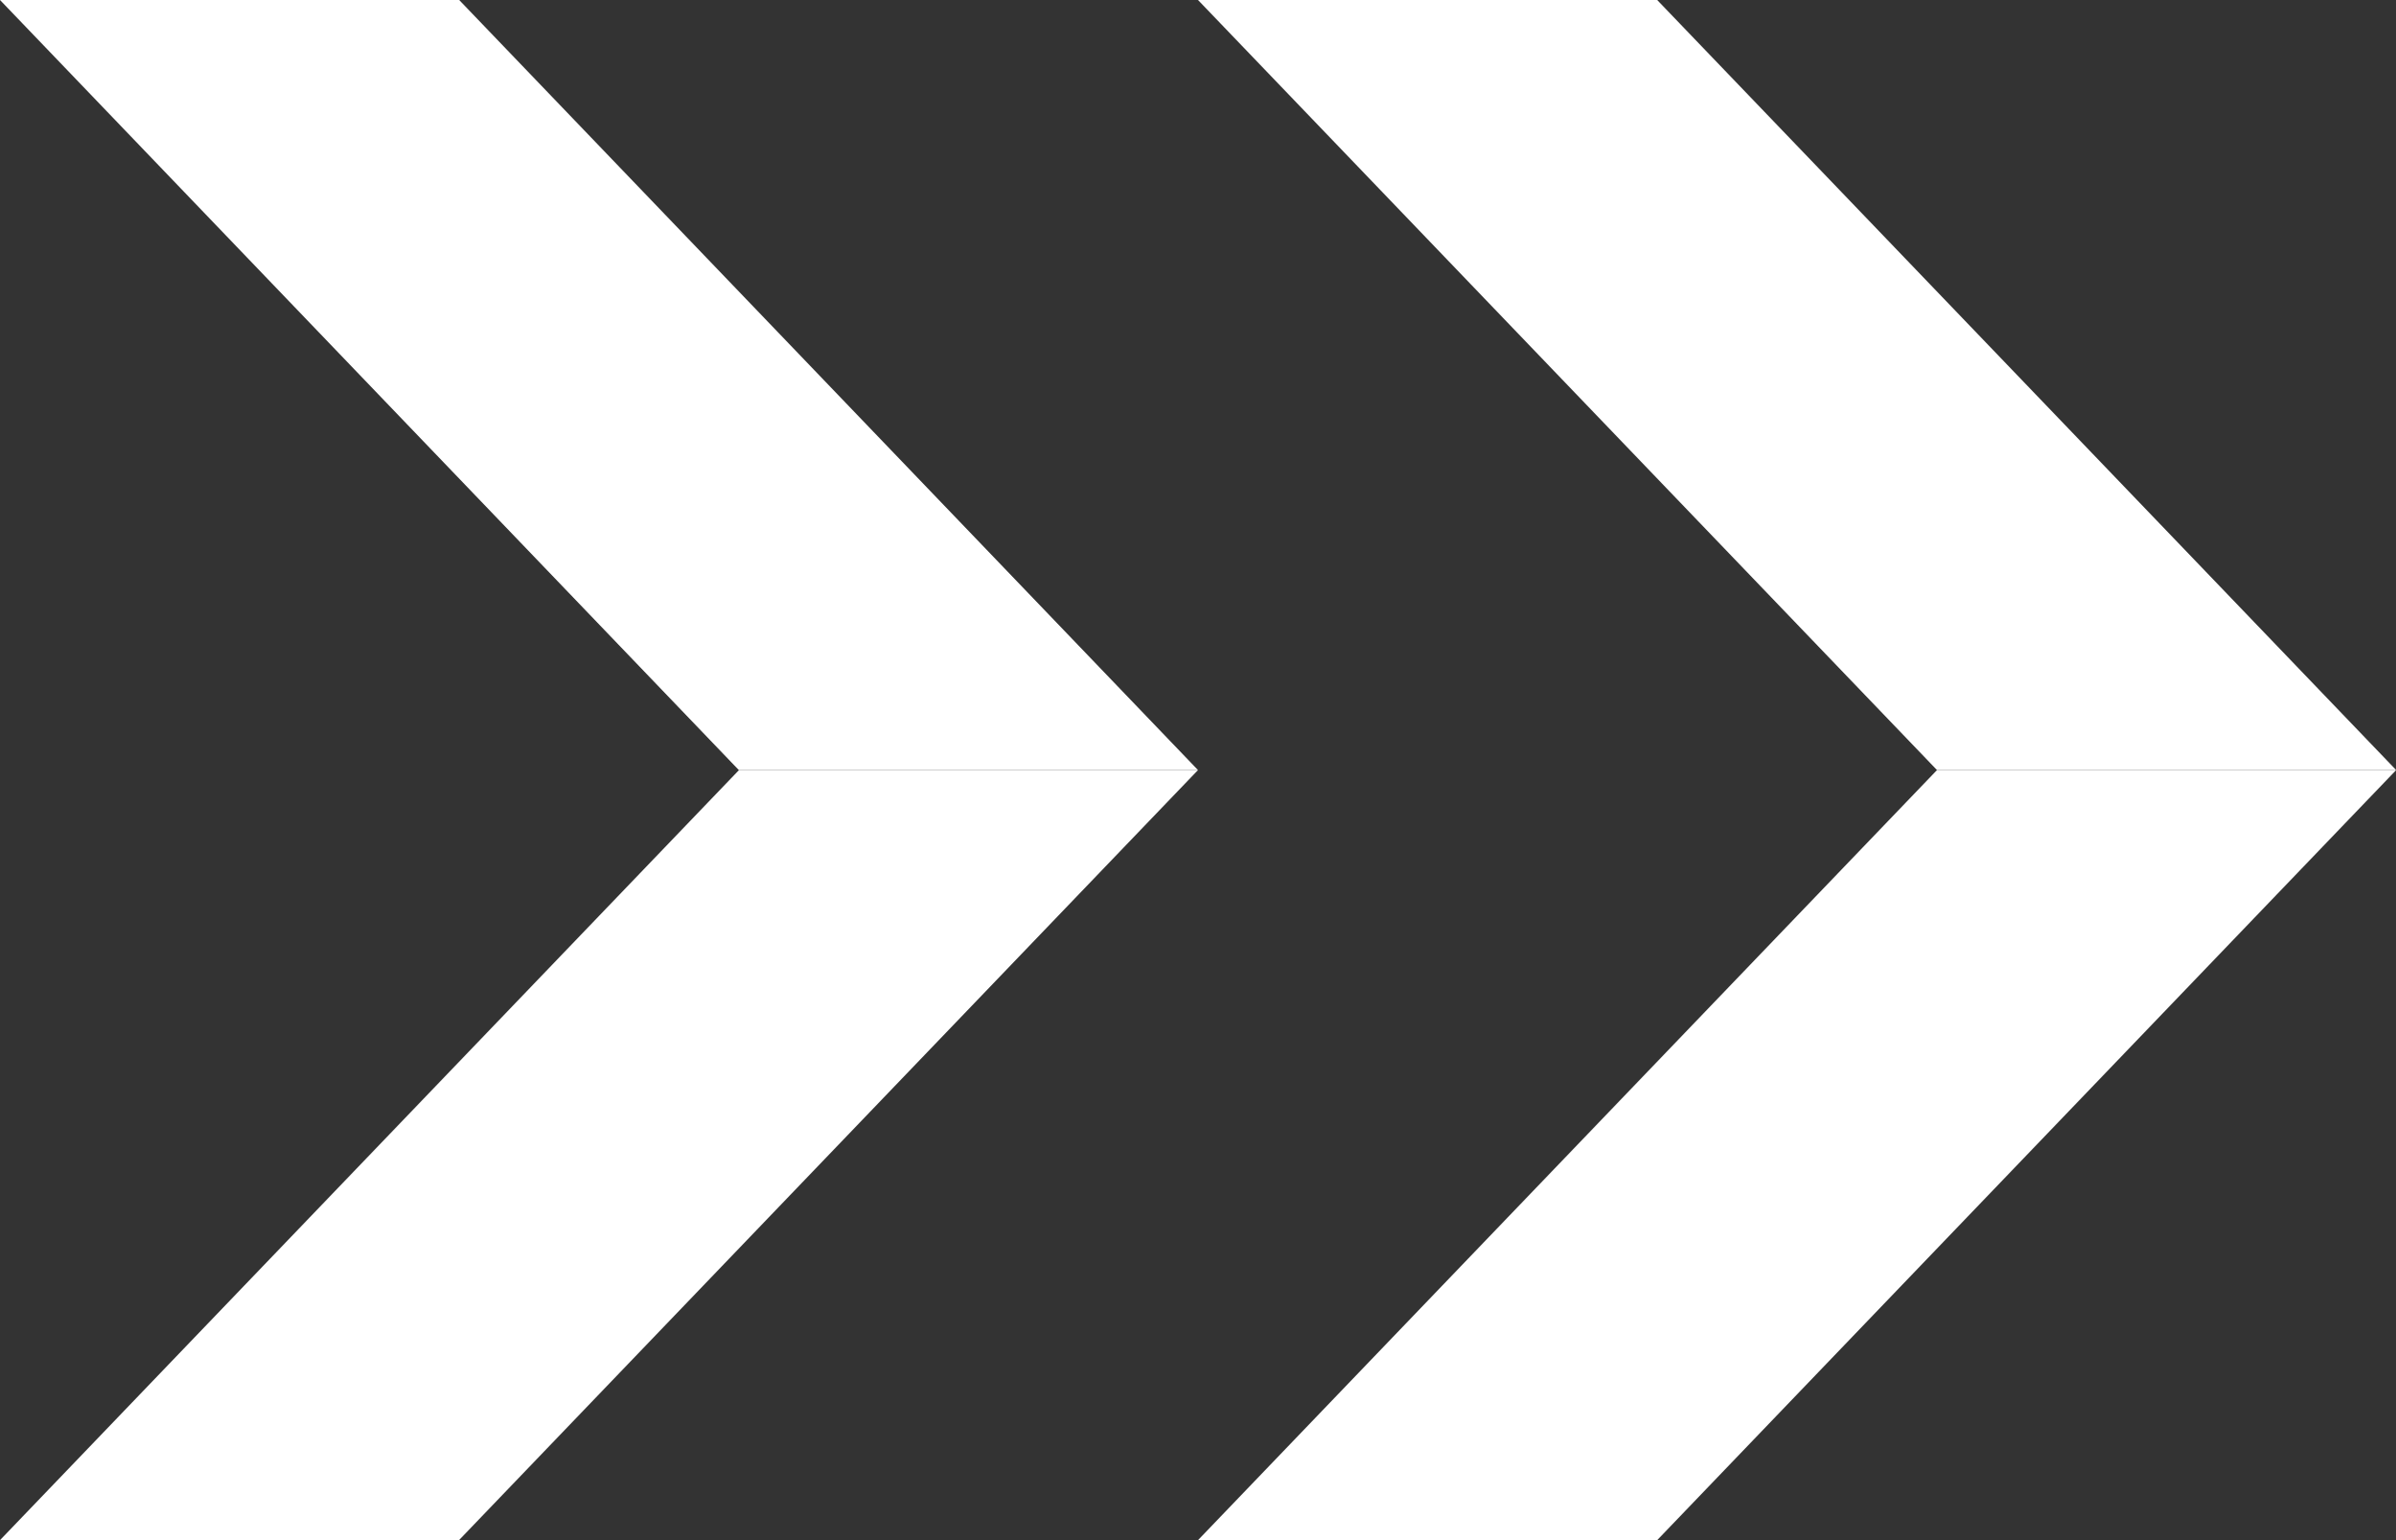
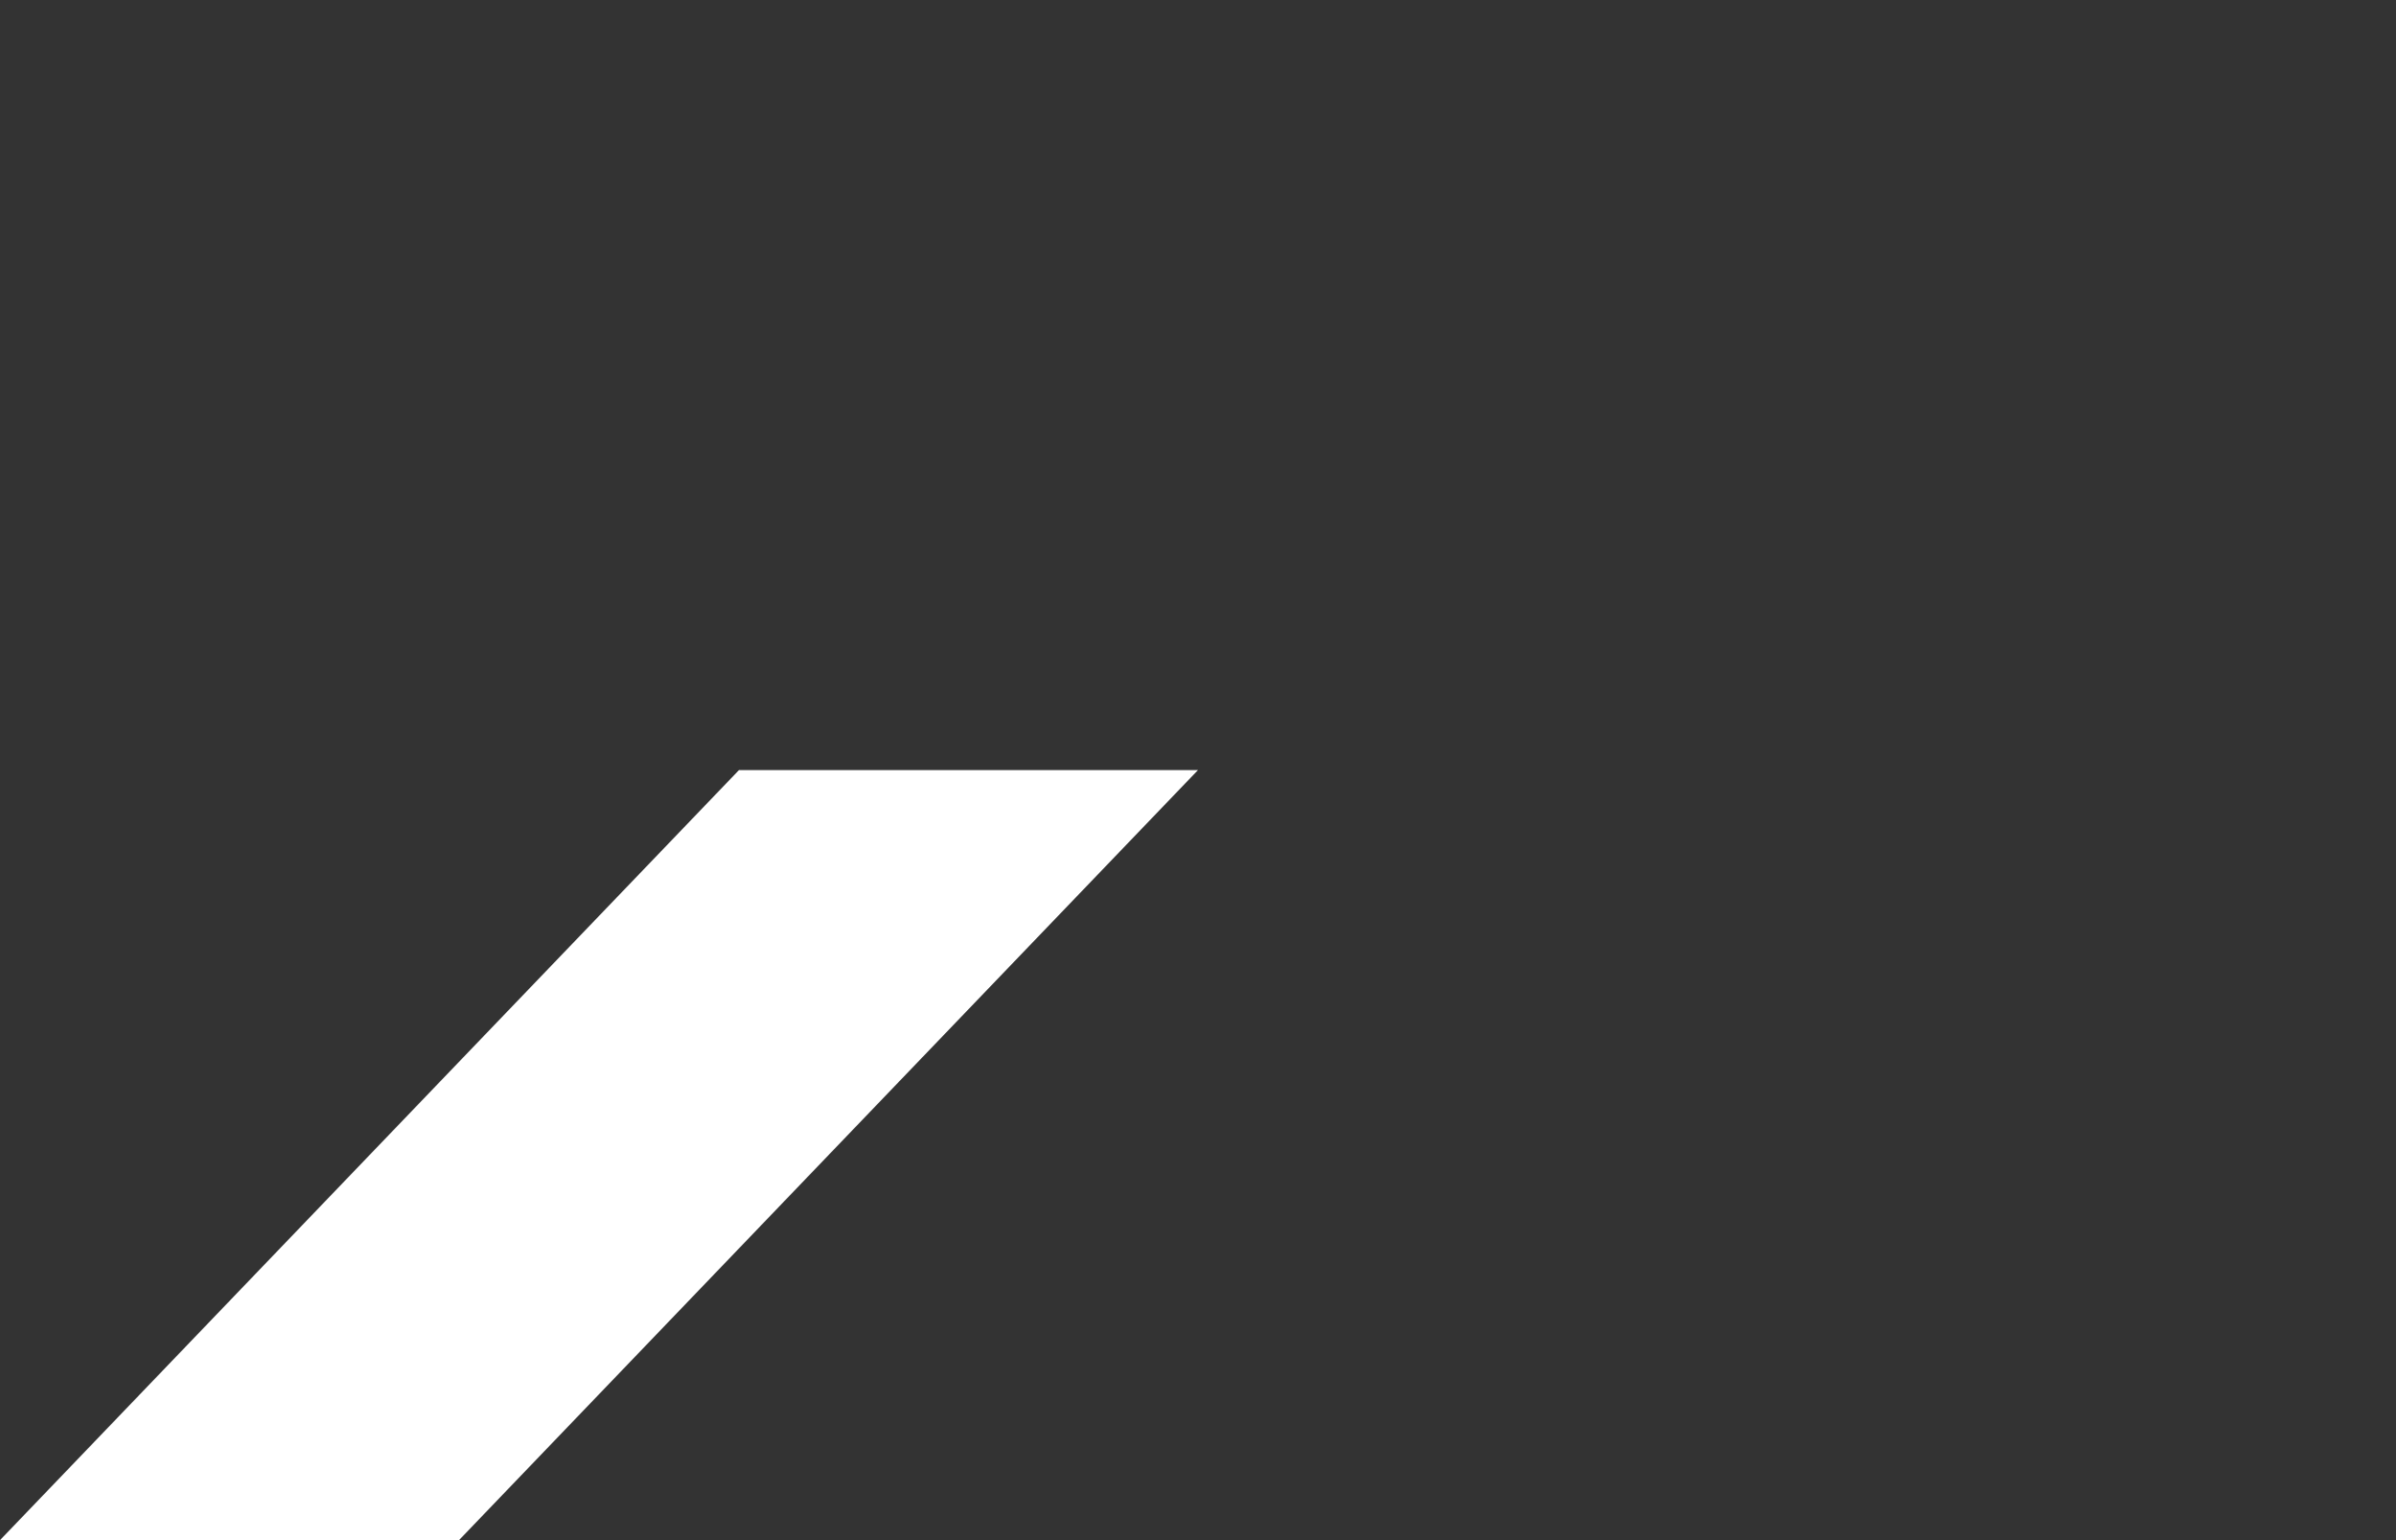
<svg xmlns="http://www.w3.org/2000/svg" width="14" height="9" viewBox="0 0 14 9" fill="none">
  <rect x="0" y="0" width="14" height="9" fill="#333333" stroke="none" />
  <path d="M2.682 9L0 9L4.318 4.5L7 4.5L2.682 9Z" fill="white" />
-   <path d="M4.317 4.5L7 4.5L2.683 -3.57283e-08L-3.17343e-07 0L4.317 4.5Z" fill="white" />
-   <path d="M9.683 9L7 9L11.318 4.5L14.001 4.5L9.683 9Z" fill="white" />
-   <path d="M11.318 4.5L14.001 4.5L9.683 -3.57283e-08L7 0L11.318 4.5Z" fill="white" />
</svg>